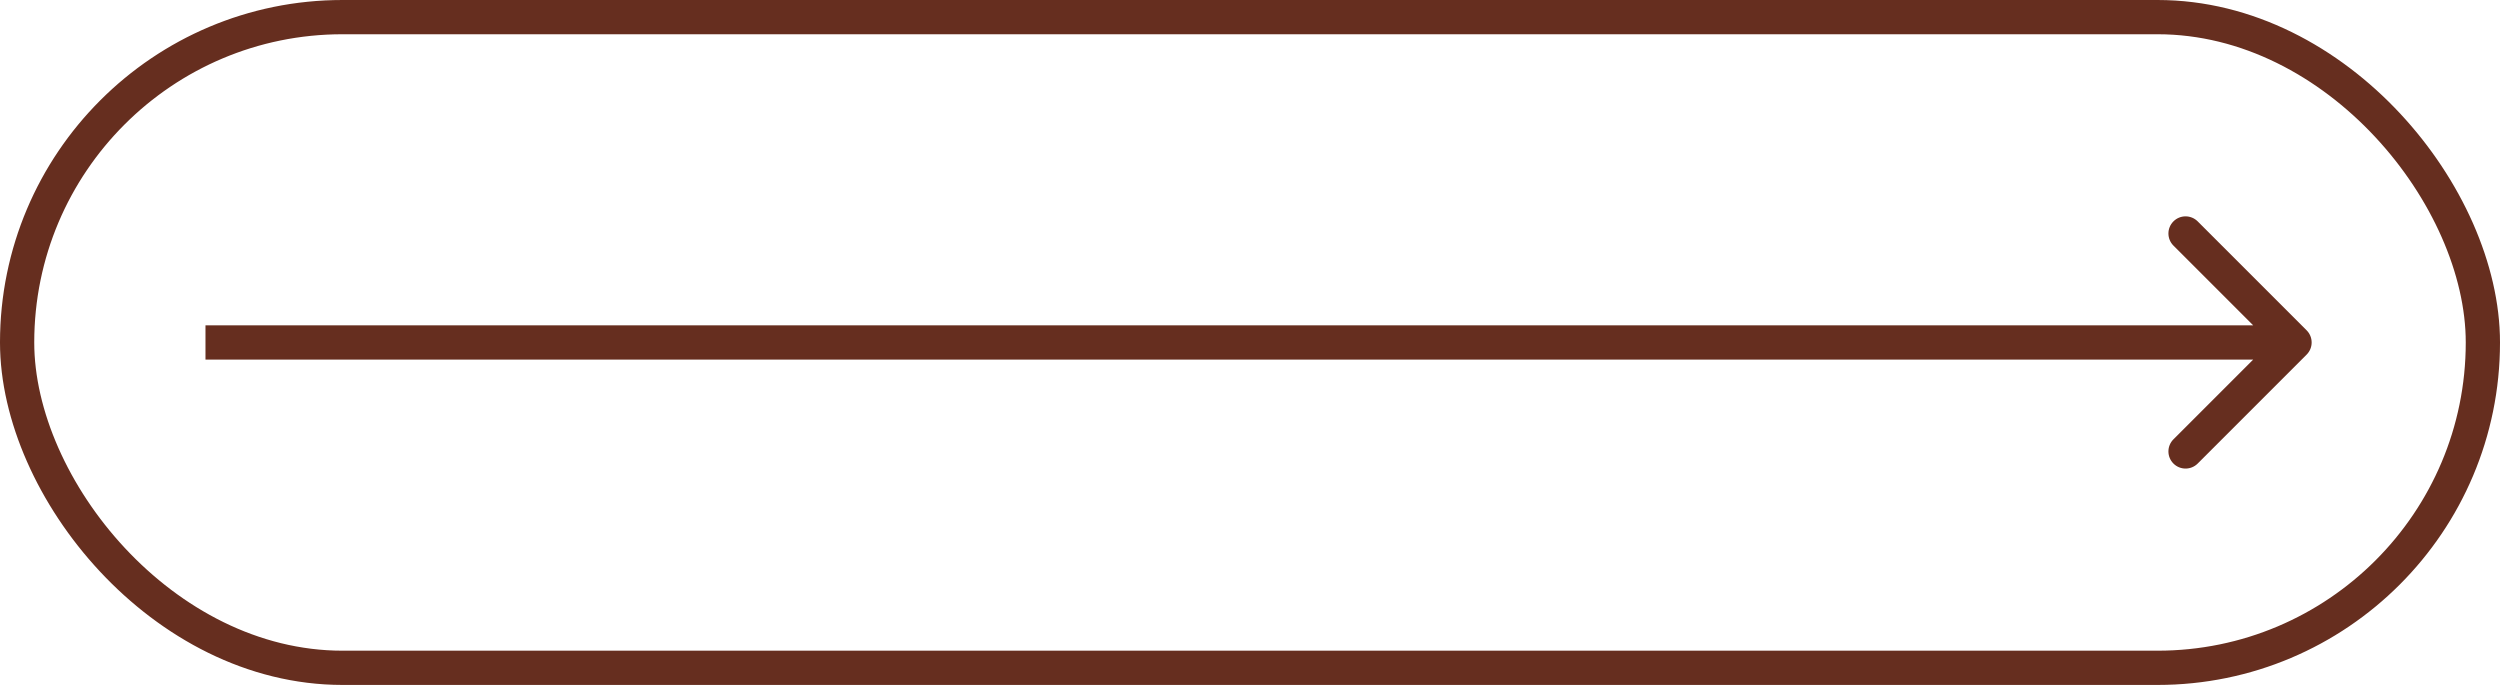
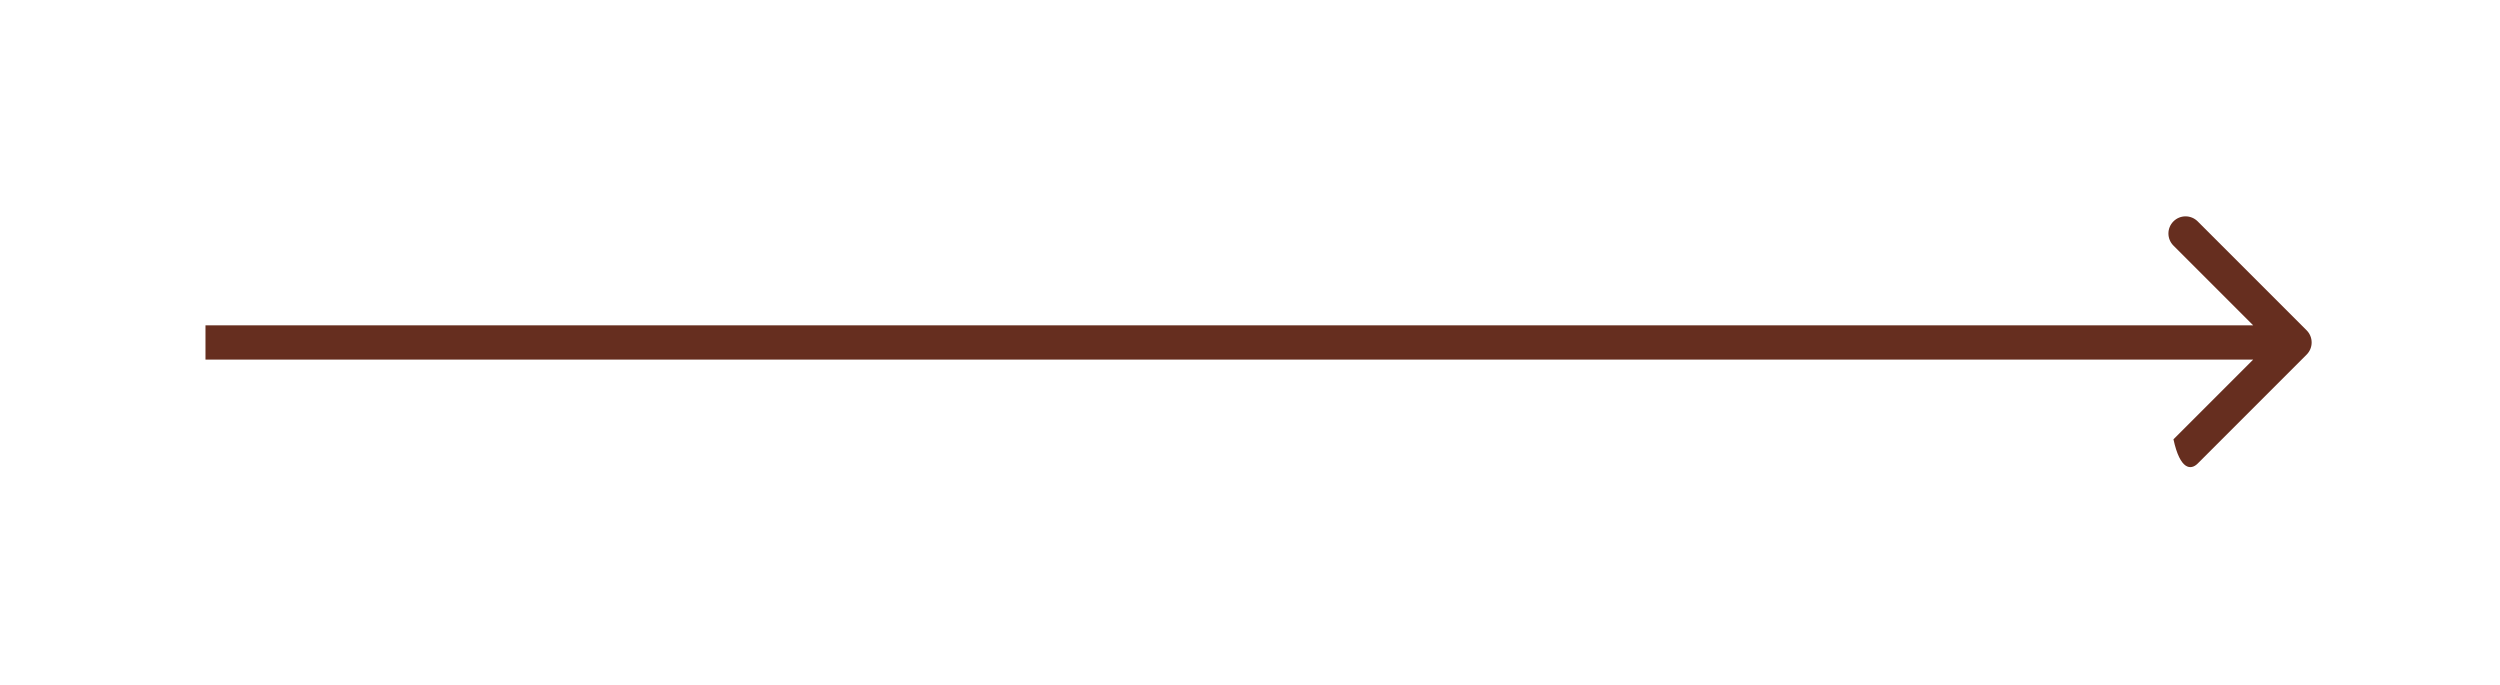
<svg xmlns="http://www.w3.org/2000/svg" width="73" height="20" viewBox="0 0 73 20" fill="none">
-   <rect x="0.5" y="0.5" width="72" height="19" rx="9.5" stroke="#662E1F" />
-   <path d="M67.354 10.354C67.549 10.158 67.549 9.842 67.354 9.646L64.172 6.464C63.976 6.269 63.66 6.269 63.465 6.464C63.269 6.66 63.269 6.976 63.465 7.172L66.293 10L63.465 12.828C63.269 13.024 63.269 13.34 63.465 13.536C63.66 13.731 63.976 13.731 64.172 13.536L67.354 10.354ZM6 10V10.5H67V10V9.5H6V10Z" fill="#662E1F" />
+   <path d="M67.354 10.354C67.549 10.158 67.549 9.842 67.354 9.646L64.172 6.464C63.976 6.269 63.66 6.269 63.465 6.464C63.269 6.66 63.269 6.976 63.465 7.172L66.293 10L63.465 12.828C63.66 13.731 63.976 13.731 64.172 13.536L67.354 10.354ZM6 10V10.5H67V10V9.5H6V10Z" fill="#662E1F" />
</svg>